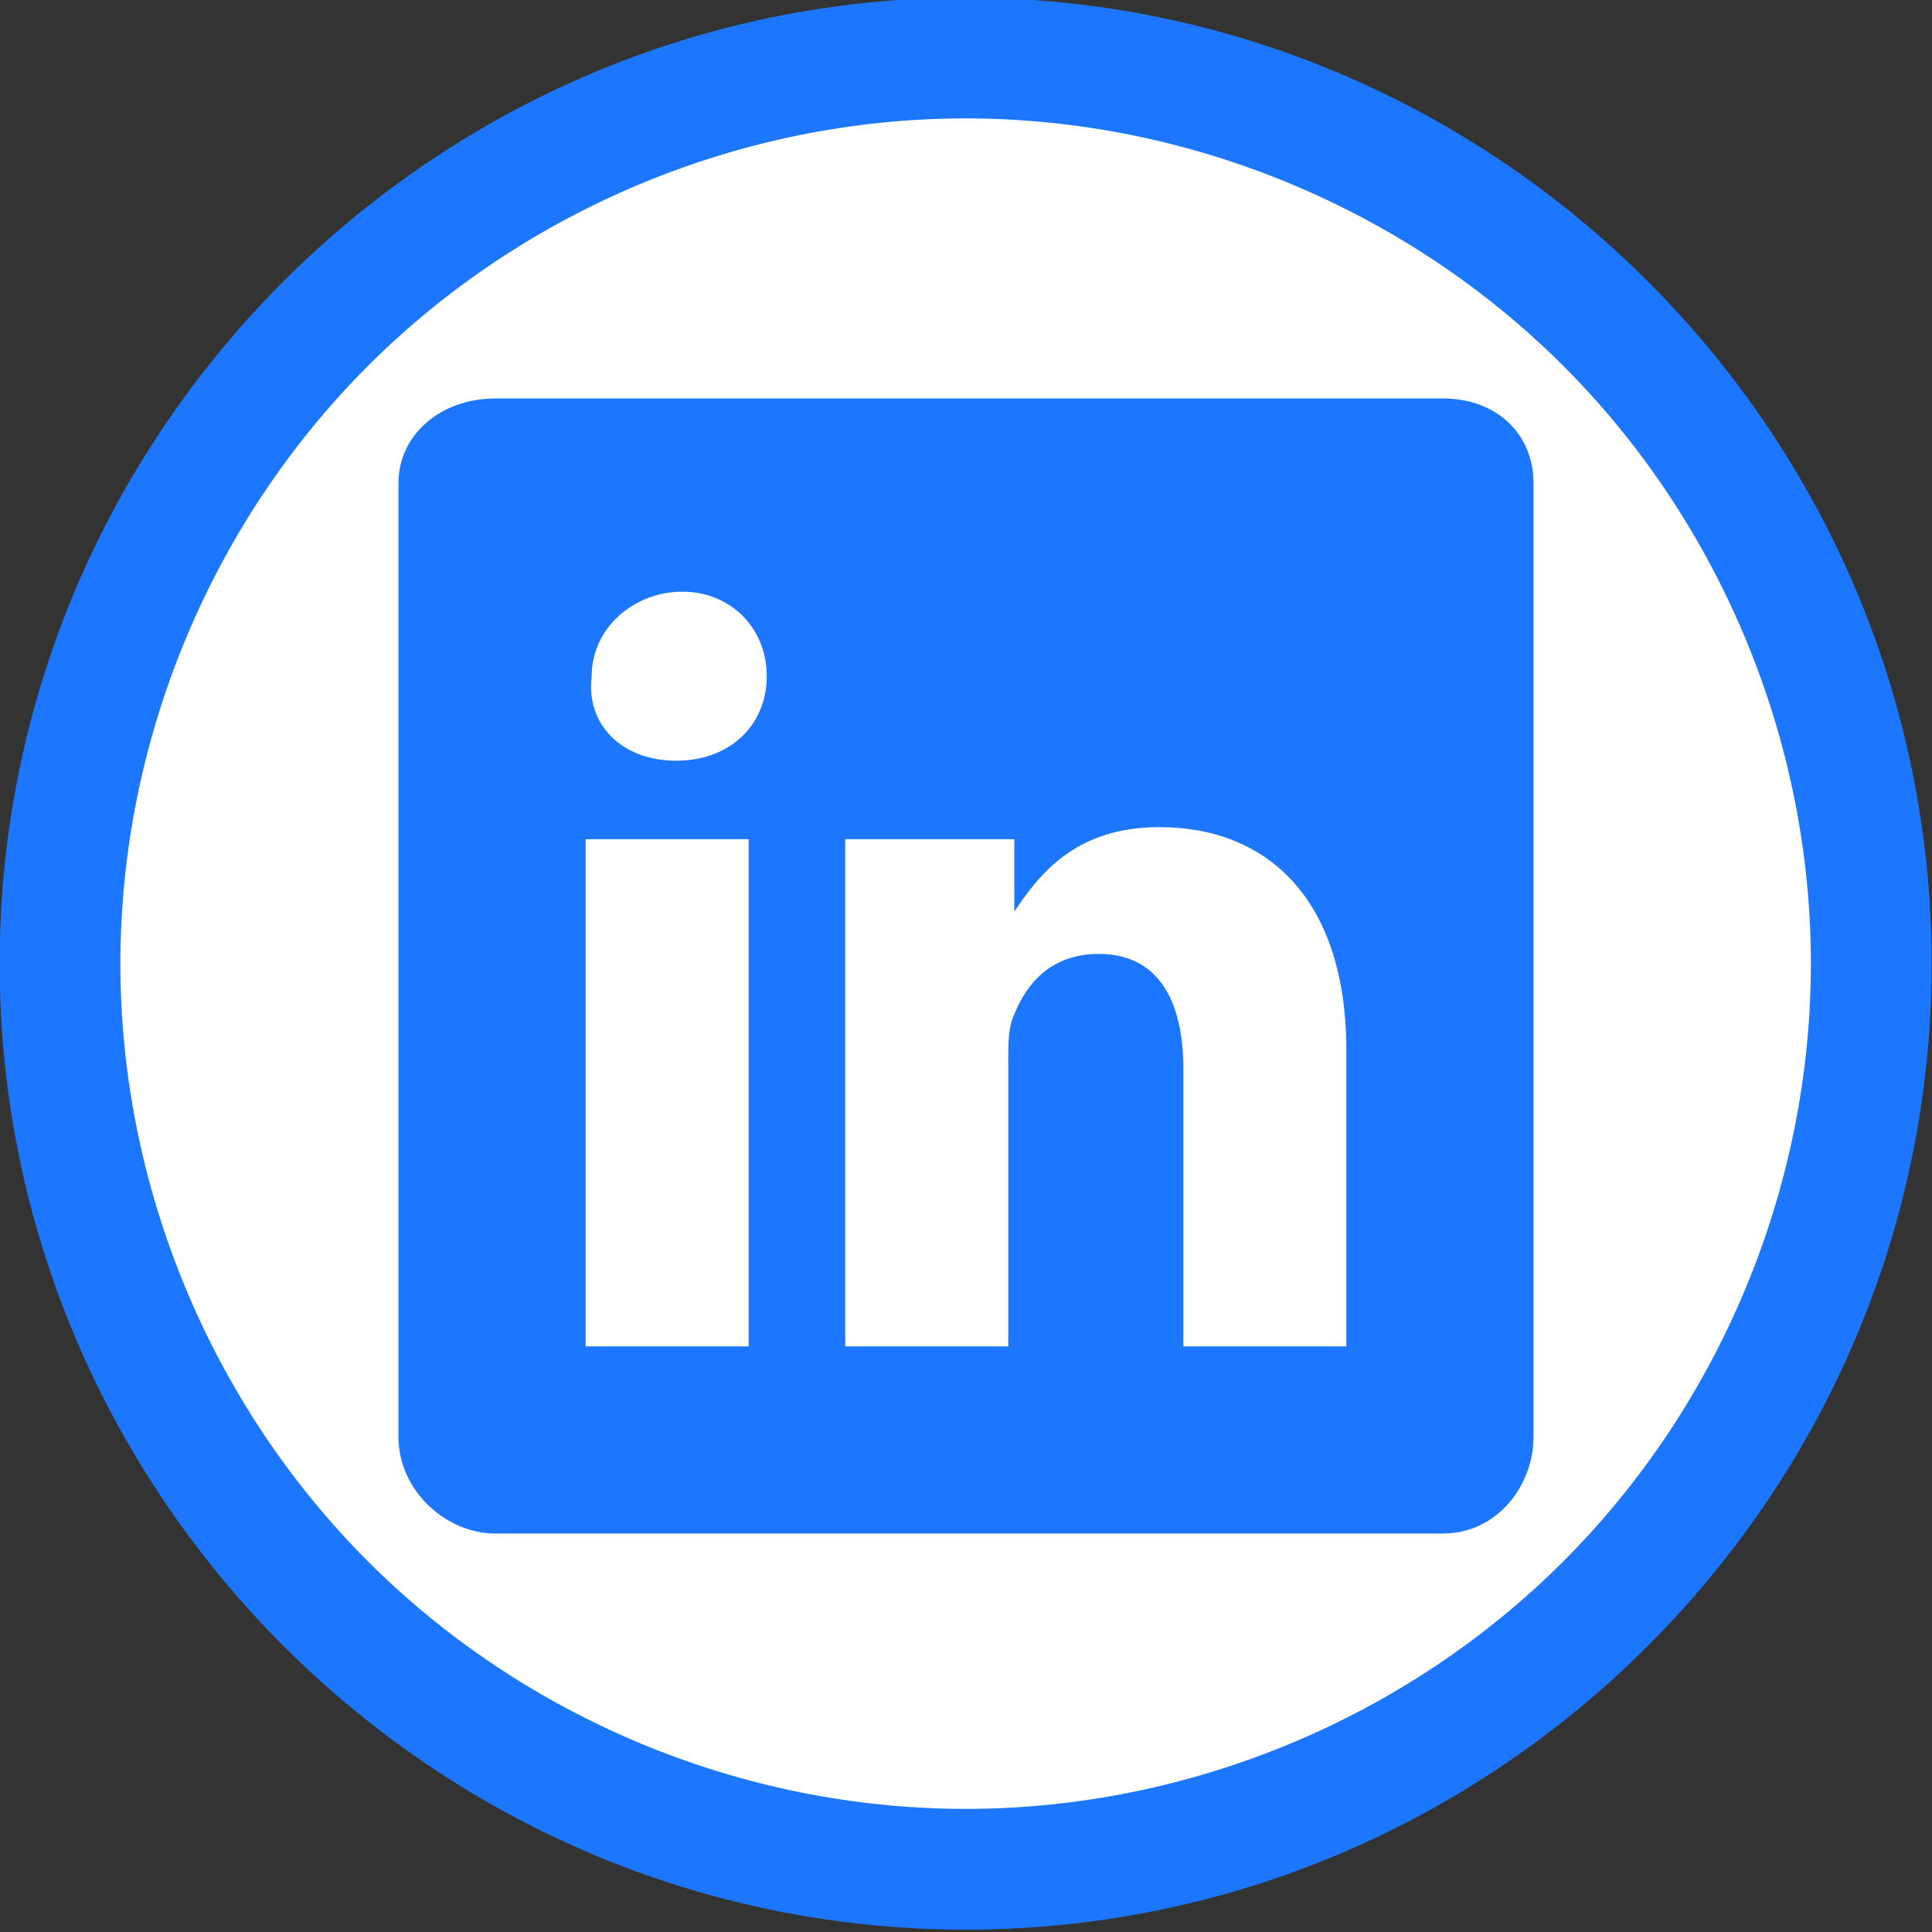
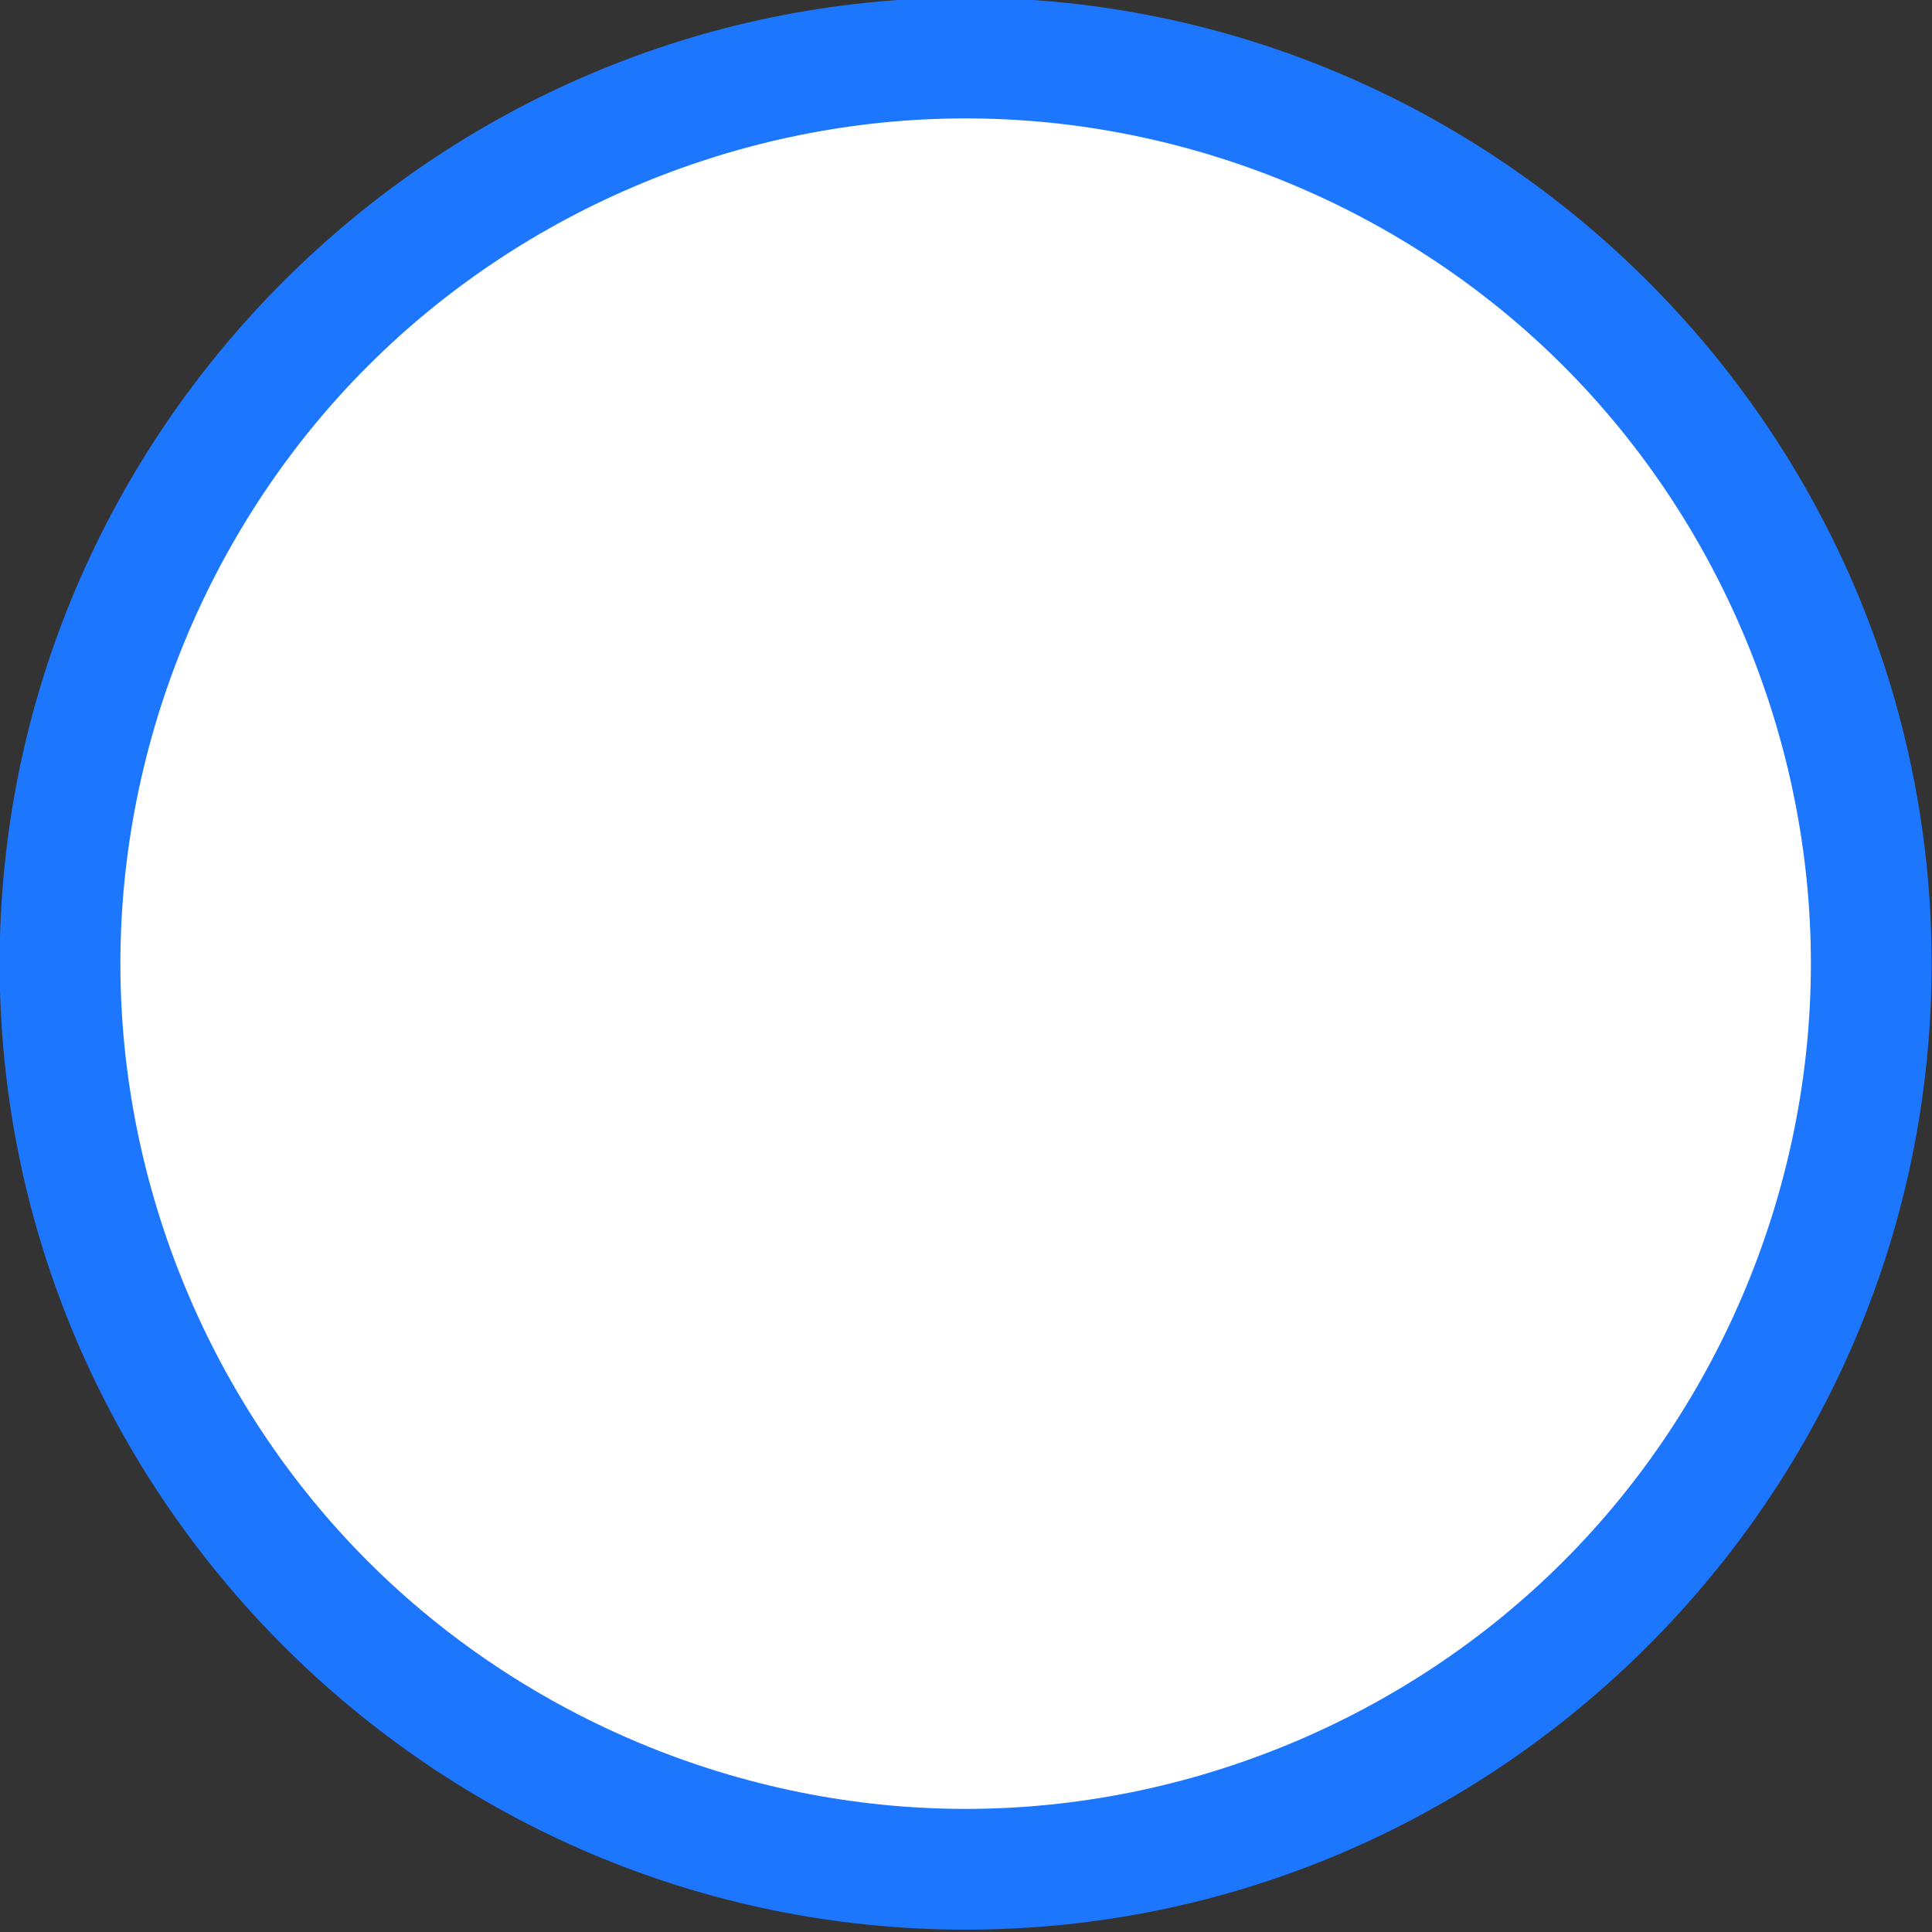
<svg xmlns="http://www.w3.org/2000/svg" version="1.1" x="0px" y="0px" viewBox="0 0 32 32" style="enable-background:new 0 0 32 32;" xml:space="preserve">
  <rect x="0" y="0" width="32" height="32" fill="#333333" stroke="none" />
  <style type="text/css">
	.st0{fill:#FFFFFF;}
	.st1{fill:#1C77FE;}
	.st2{fill-rule:evenodd;clip-rule:evenodd;fill:#FFFFFF;}
</style>
  <g id="Layer_1">
    <g id="Path_5" transform="translate(929.494 148.461)">
      <path class="st0" d="M-913.5-117.5c-4,0-7.8-1.6-10.6-4.4c-2.8-2.8-4.4-6.6-4.4-10.6c0-4,1.6-7.8,4.4-10.6    c2.8-2.8,6.6-4.4,10.6-4.4c4,0,7.8,1.6,10.6,4.4c2.8,2.8,4.4,6.6,4.4,10.6c0,4-1.6,7.8-4.4,10.6    C-905.7-119-909.5-117.5-913.5-117.5z" />
      <path class="st1" d="M-913.5-146.5c-3.7,0-7.3,1.5-9.9,4.1c-2.6,2.6-4.1,6.2-4.1,9.9c0,3.7,1.5,7.3,4.1,9.9    c2.6,2.6,6.2,4.1,9.9,4.1c3.7,0,7.3-1.5,9.9-4.1c2.6-2.6,4.1-6.2,4.1-9.9c0-3.7-1.5-7.3-4.1-9.9    C-906.2-145-909.8-146.5-913.5-146.5 M-913.5-148.5c8.8,0,16,7.2,16,16c0,8.8-7.2,16-16,16c-8.8,0-16-7.2-16-16    C-929.5-141.3-922.3-148.5-913.5-148.5z" />
    </g>
-     <path class="st1" d="M23.9,6.6H8.2C7.3,6.6,6.6,7.2,6.6,8v15.8c0,0.9,0.8,1.6,1.6,1.6h15.7c0.9,0,1.5-0.8,1.5-1.6V8   C25.4,7.2,24.8,6.6,23.9,6.6z" />
    <g>
-       <path class="st2" d="M12.4,22.3v-8.4H9.7v8.4H12.4L12.4,22.3z M11.2,12.6c0.9,0,1.5-0.6,1.5-1.4c0-0.8-0.6-1.4-1.4-1.4    s-1.5,0.6-1.5,1.4C9.7,12,10.3,12.6,11.2,12.6L11.2,12.6L11.2,12.6z" />
-       <path class="st2" d="M19.2,13.7c-1.4,0-2,0.8-2.4,1.4v-1.2H14v8.4h2.7v-4.8c0-0.2,0-0.5,0.1-0.7c0.2-0.5,0.6-1,1.4-1    c1,0,1.4,0.8,1.4,1.9v4.6h2.7v-4.9C22.3,14.9,21,13.7,19.2,13.7z" />
-     </g>
+       </g>
  </g>
  <g id="Layer_2">
</g>
</svg>